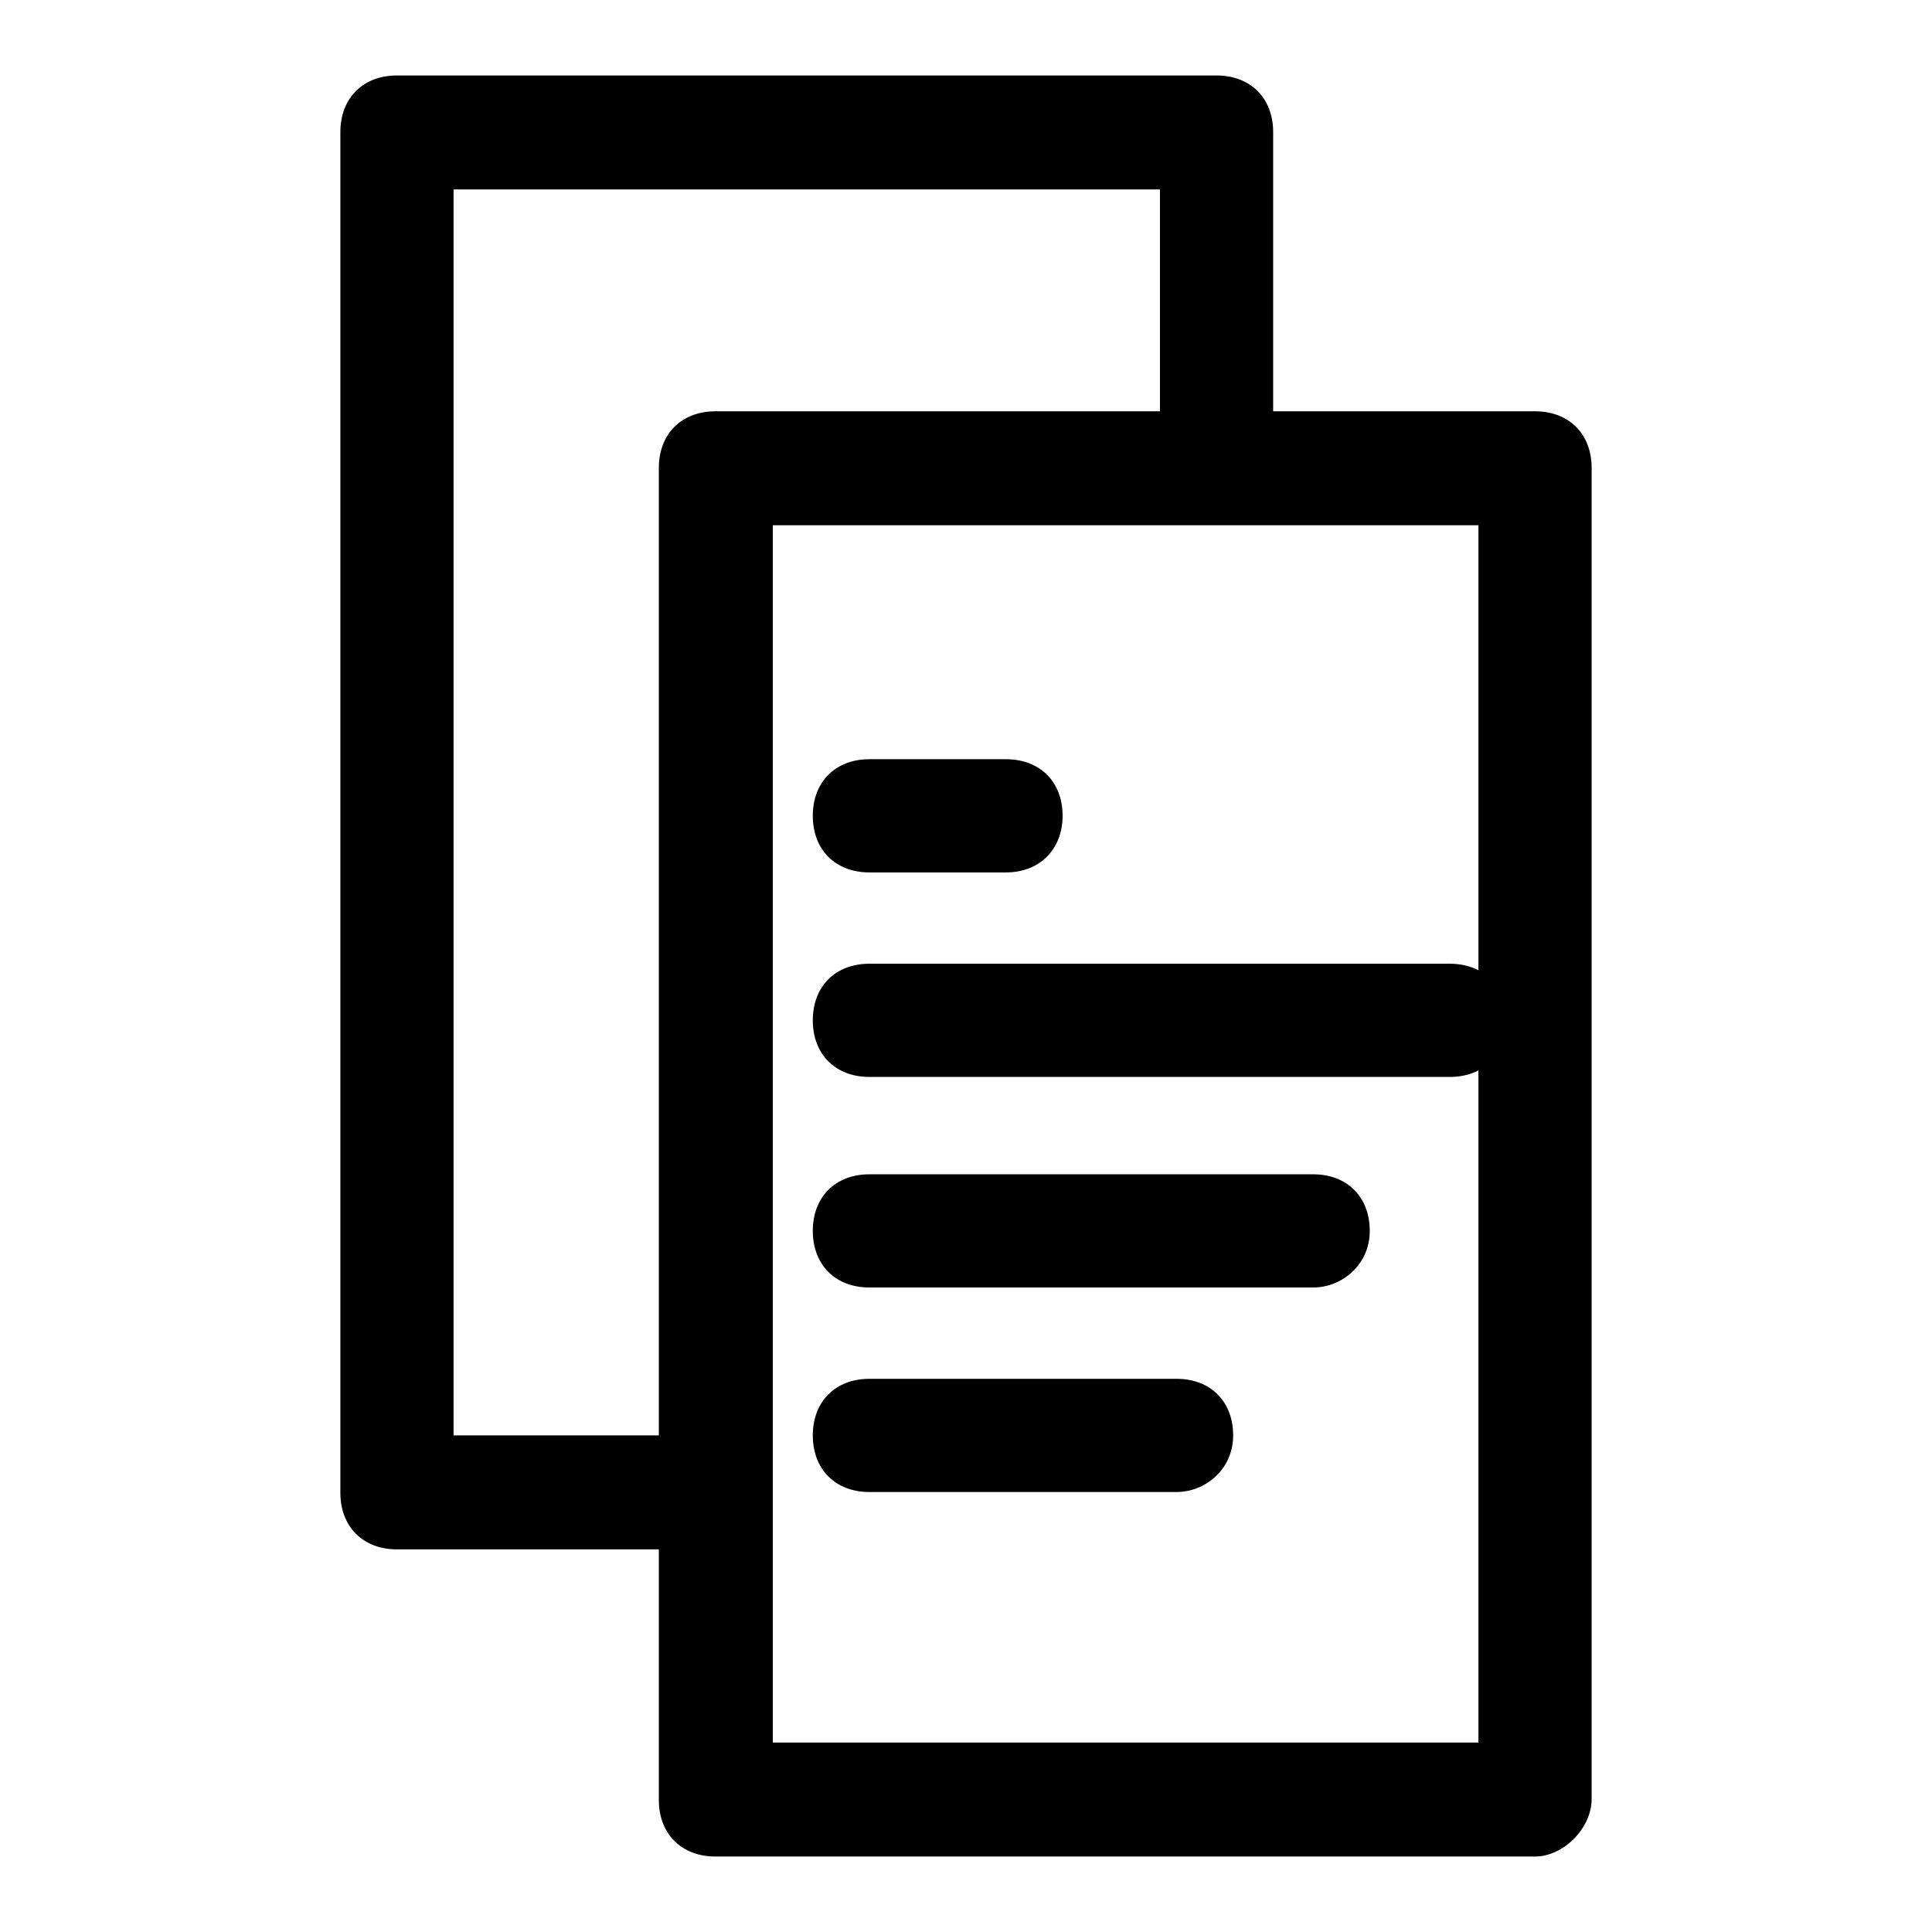
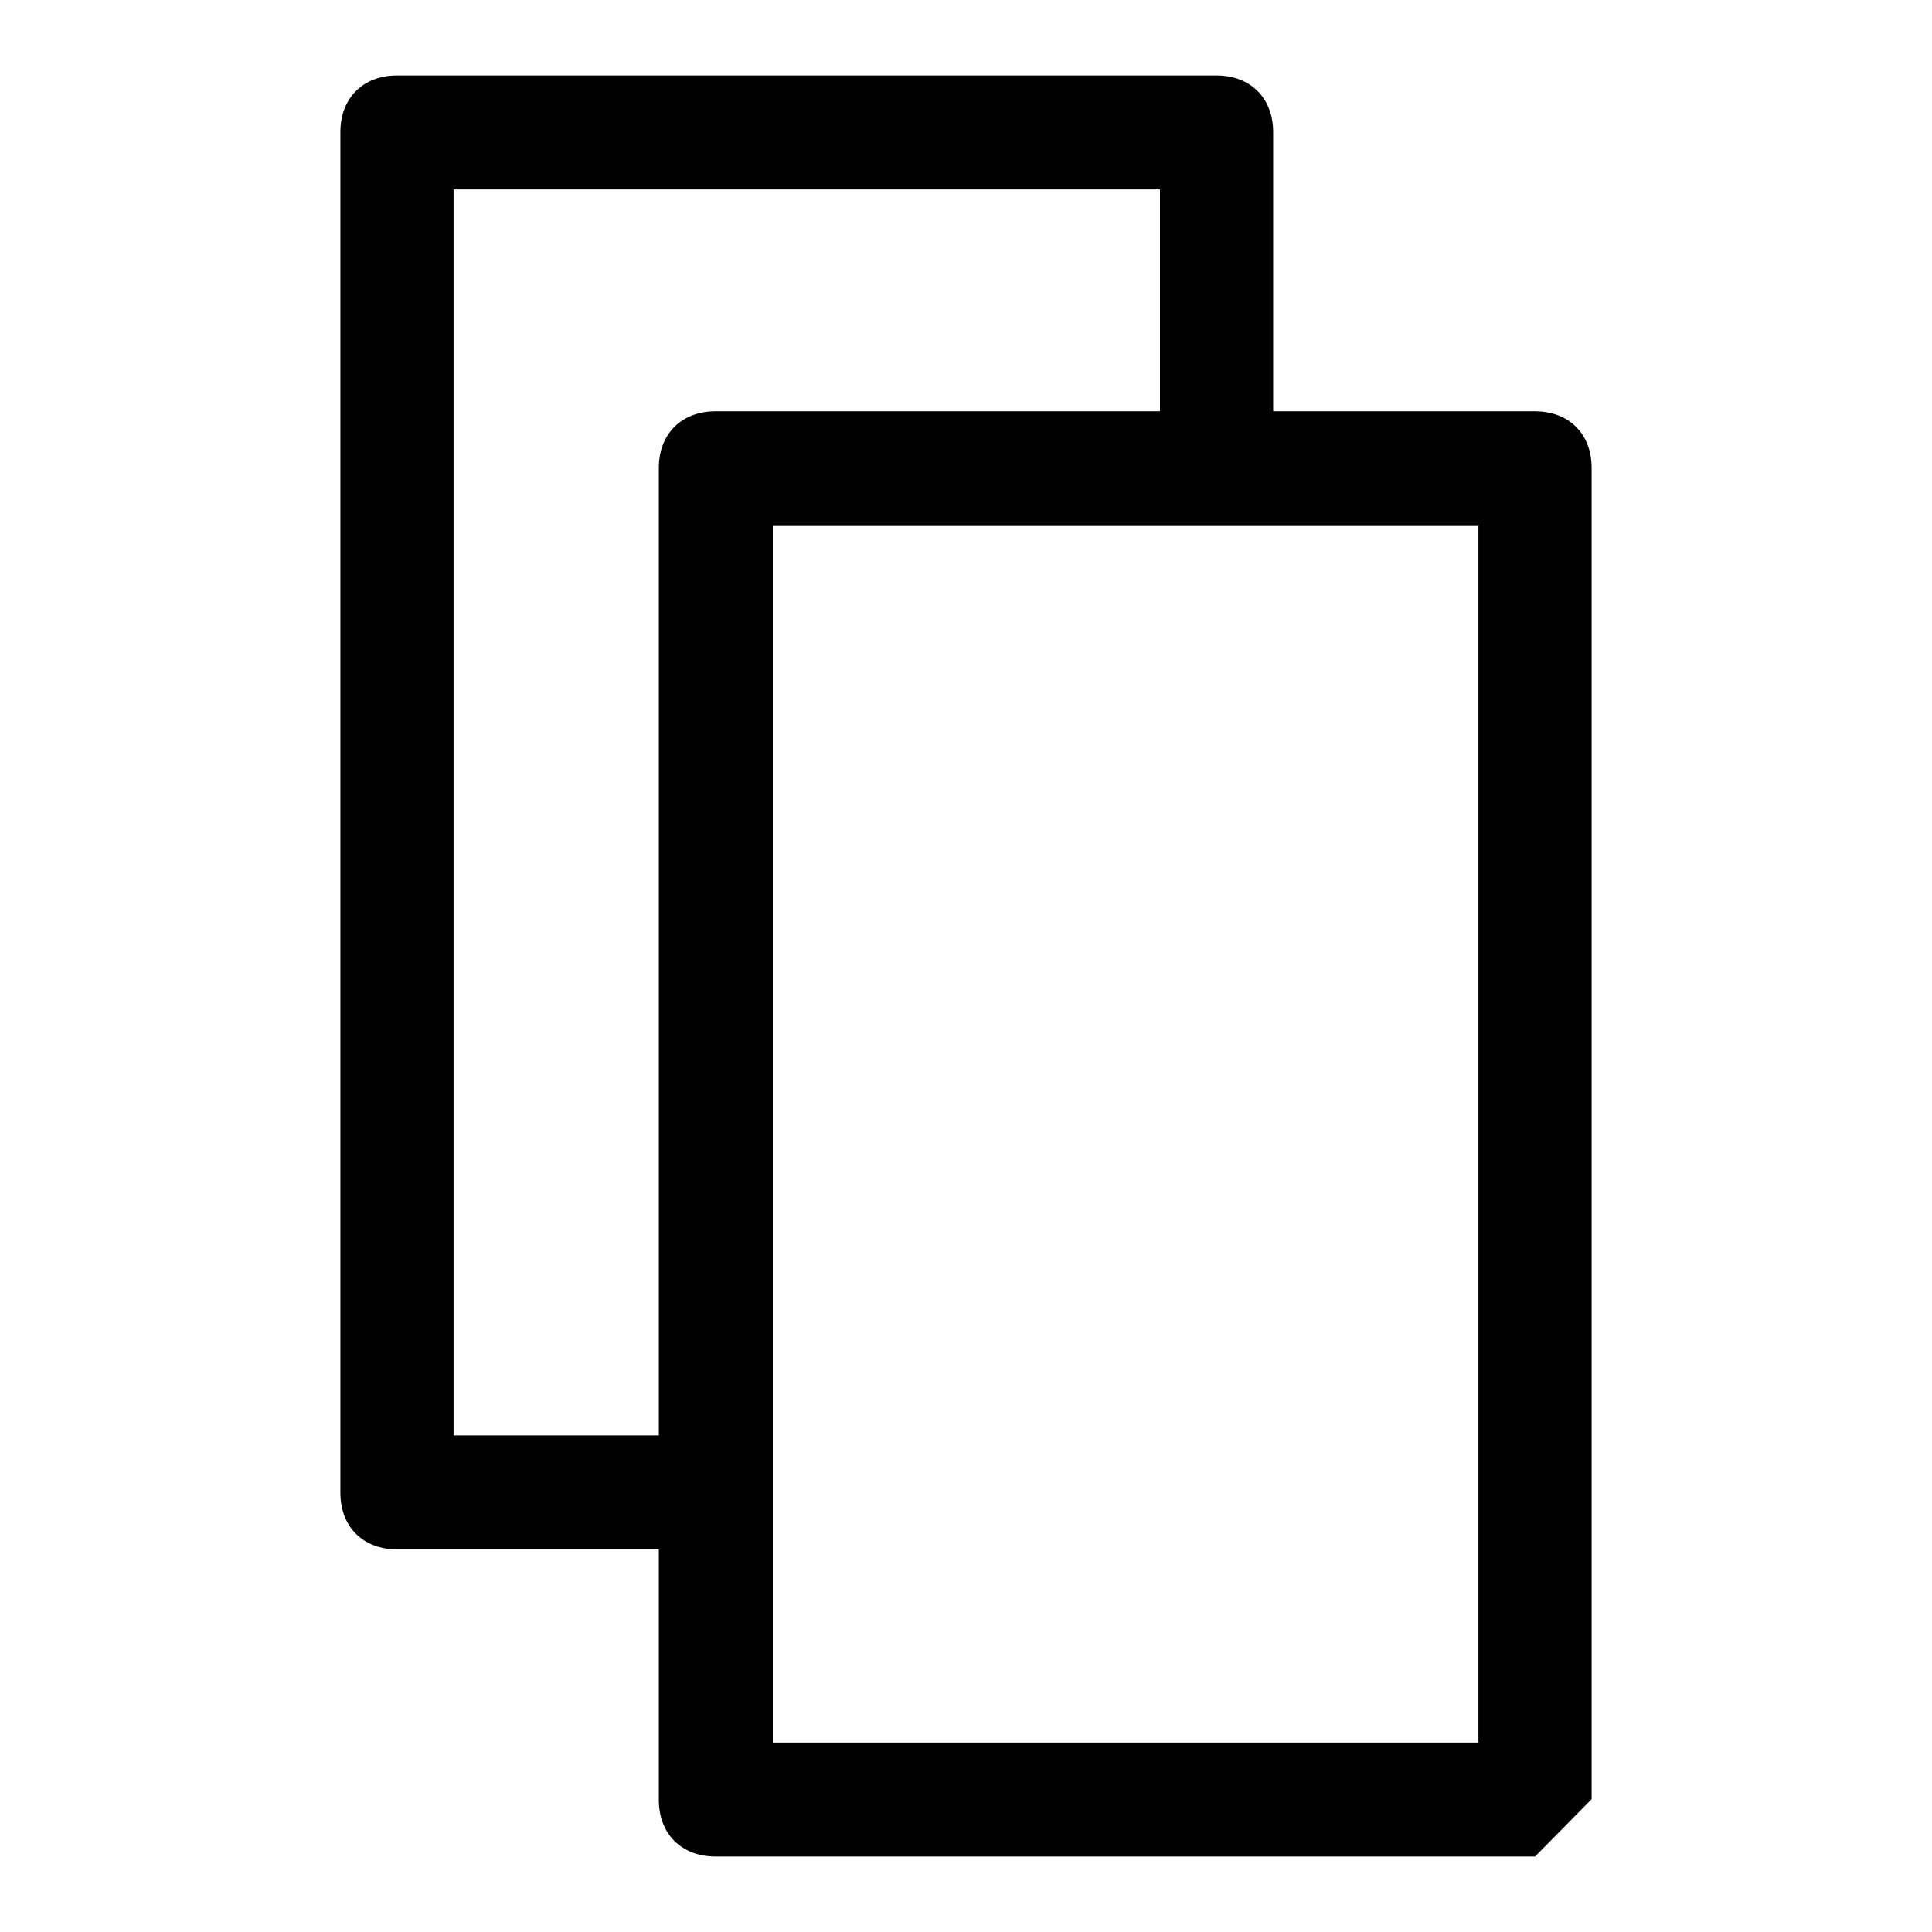
<svg xmlns="http://www.w3.org/2000/svg" version="1.1" x="0px" y="0px" viewBox="0 0 256 256" enable-background="new 0 0 256 256" xml:space="preserve">
  <g>
    <path fill="#000000" d="M91.1,205.3H52.6c-4.5,0-7.5-3-7.5-7.5V17.5c0-4.5,3-7.5,7.5-7.5h108.6c4.5,0,7.5,3,7.5,7.5v42.2 c0,4.5-3,7.5-7.5,7.5c-4.5,0-7.5-3-7.5-7.5V25.1H60.1v165.1h30.9c4.5,0,7.5,3,7.5,7.5C98.6,202.3,95.6,205.3,91.1,205.3z" />
-     <path fill="#000000" d="M203.4,246H94.8c-4.5,0-7.5-3-7.5-7.5V62c0-4.5,3-7.5,7.5-7.5h108.6c4.5,0,7.5,3,7.5,7.5v176.4 C210.9,242.2,207.2,246,203.4,246z M102.4,230.9h93.5V69.6h-93.5V230.9z" />
-     <path fill="#000000" d="M133.3,115.6h-18.1c-4.5,0-7.5-3-7.5-7.5c0-4.5,3-7.5,7.5-7.5h18.1c4.5,0,7.5,3,7.5,7.5 C140.8,112.5,137.8,115.6,133.3,115.6z M192.1,142.7h-76.9c-4.5,0-7.5-3-7.5-7.5s3-7.5,7.5-7.5h76.9c4.5,0,7.5,3,7.5,7.5 S196.6,142.7,192.1,142.7z M174,170.6h-58.8c-4.5,0-7.5-3-7.5-7.5c0-4.5,3-7.5,7.5-7.5H174c4.5,0,7.5,3,7.5,7.5 C181.5,167.6,177.8,170.6,174,170.6z M155.9,197.7h-40.7c-4.5,0-7.5-3-7.5-7.5c0-4.5,3-7.5,7.5-7.5h40.7c4.5,0,7.5,3,7.5,7.5 C163.4,194.7,159.7,197.7,155.9,197.7z" />
+     <path fill="#000000" d="M203.4,246H94.8c-4.5,0-7.5-3-7.5-7.5V62c0-4.5,3-7.5,7.5-7.5h108.6c4.5,0,7.5,3,7.5,7.5v176.4 z M102.4,230.9h93.5V69.6h-93.5V230.9z" />
  </g>
</svg>